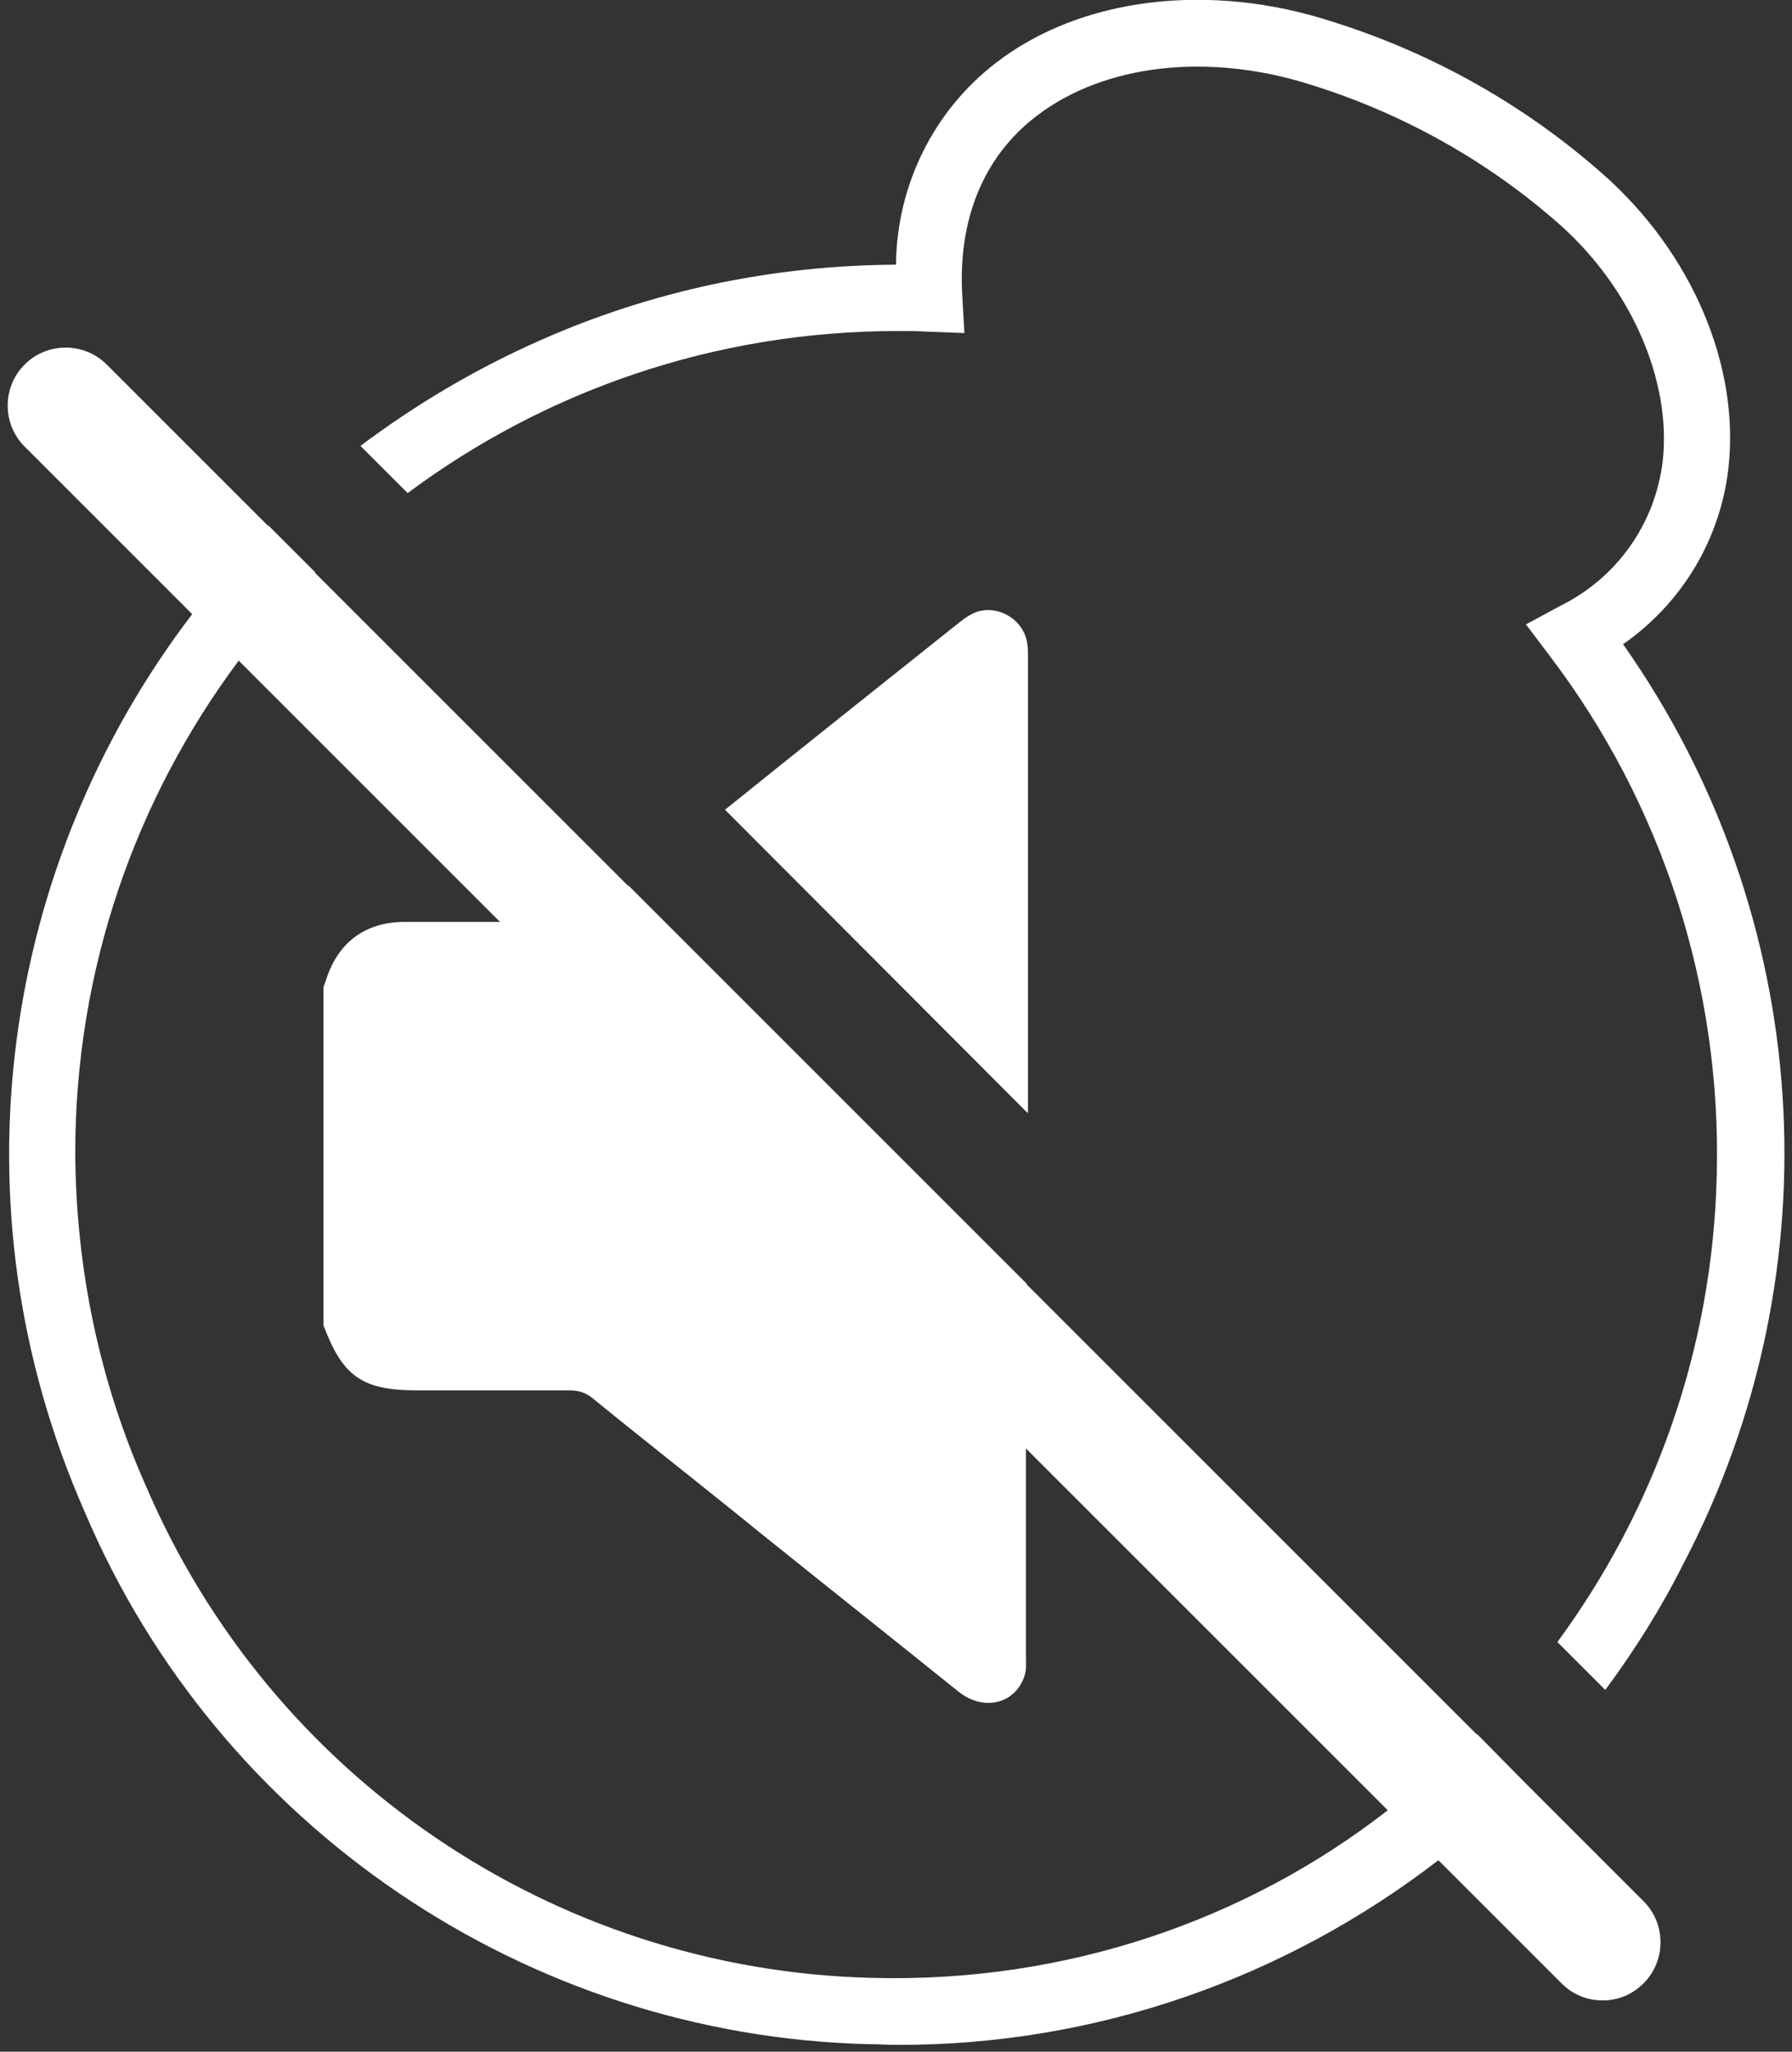
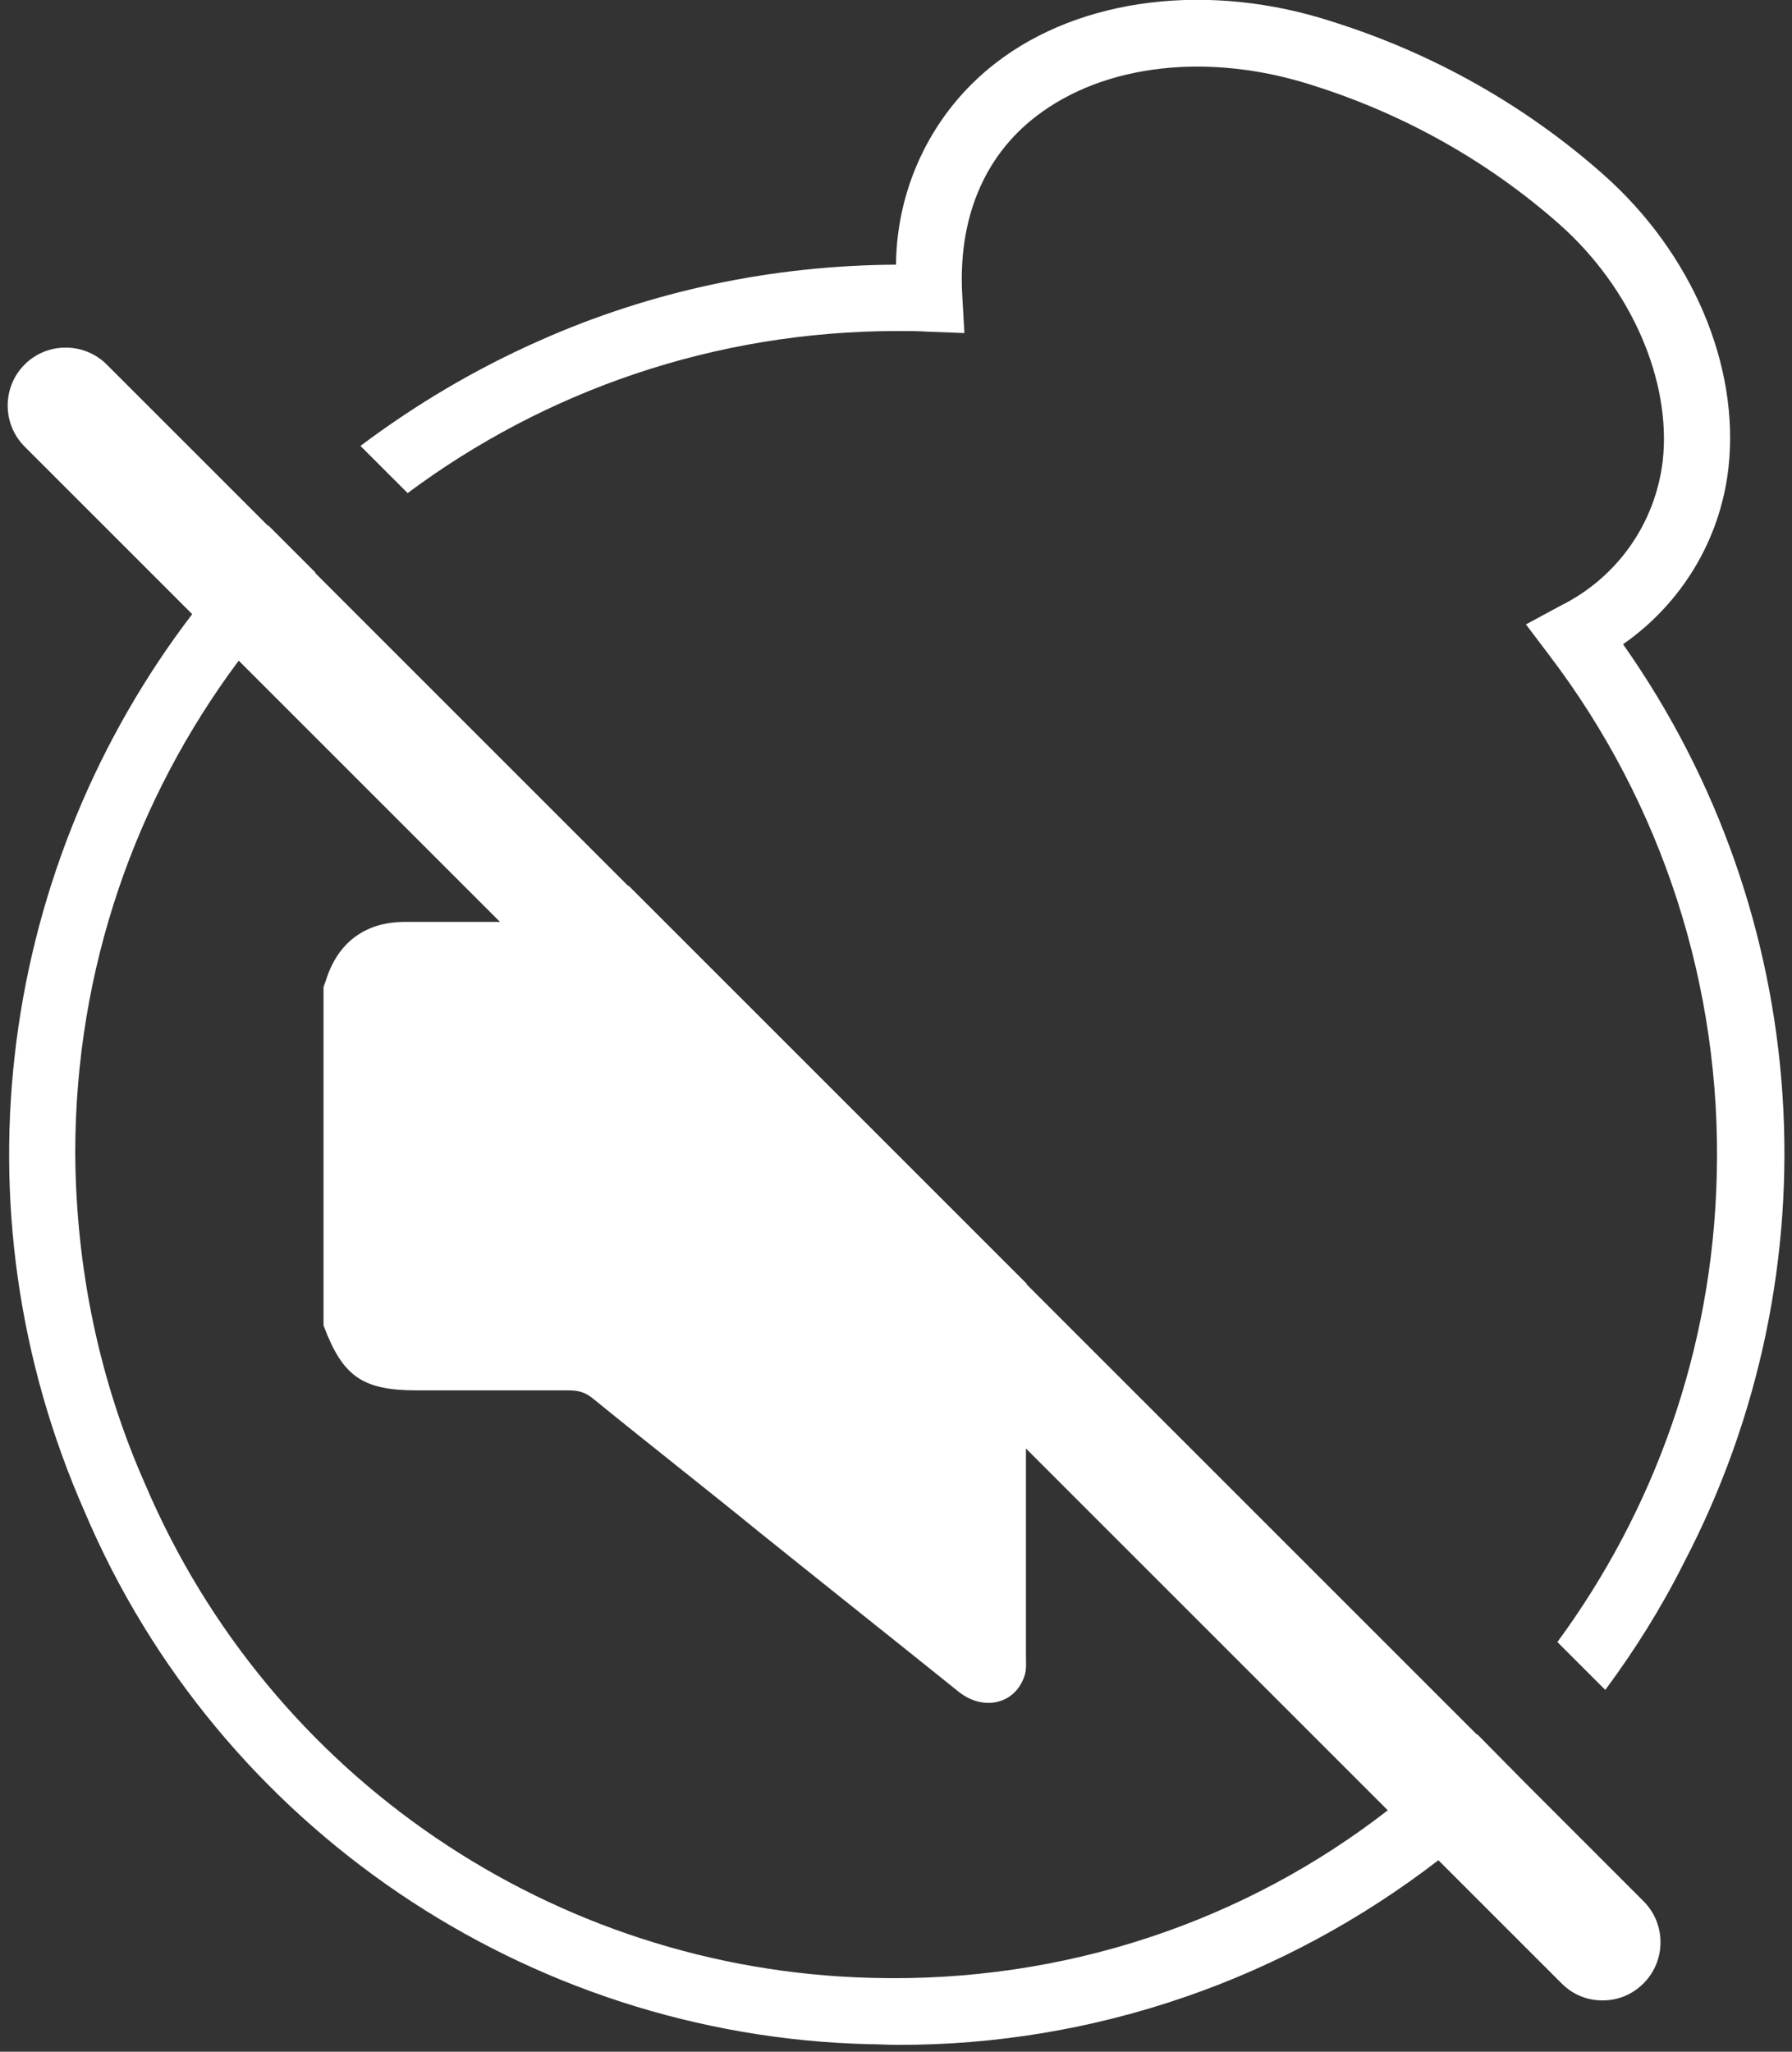
<svg xmlns="http://www.w3.org/2000/svg" version="1.1" id="Layer_1" x="0px" y="0px" viewBox="0 0 262 300" style="enable-background:new 0 0 262 300;" xml:space="preserve">
  <rect x="0" y="0" width="262" height="300" fill="#333333" stroke="none" />
  <style type="text/css">
	.st0{fill:#FFFFFF;}
</style>
  <g>
-     <path class="st0" d="M150.2,162.7L106,118.4c11.3-9.1,22.6-18.1,33.9-27.1c1-0.8,1.9-1.5,3.1-1.9c3.3-0.9,6.8,1.4,7.2,4.8   c0.1,0.6,0.1,1.2,0.1,1.8V162.7z" />
    <g>
      <path class="st0" d="M237.3,94.2c8.6-6,14.2-15.3,15.4-25.7c1.7-15-5.3-31.5-18.3-43c-11.4-10.1-24.9-17.7-39.5-22.3    c-18-5.9-36.9-3.6-49.3,6c-9.1,7-14.5,17.9-14.6,29.5c-18,0.1-35.7,3.8-52.1,11.1c-9.5,4.2-18.2,9.4-26.2,15.4l6.9,6.9    c20-14.9,44.8-23.7,71.7-23.7c1.5,0,2.9,0,4.4,0.1l5.3,0.2l-0.3-5.3c-0.7-11.3,3.1-20.5,10.8-26.4c10-7.7,25.4-9.4,40.5-4.5    c13.3,4.2,25.6,11.1,36,20.3c10.5,9.3,16.4,22.9,15.1,34.6c-1.1,9.2-6.7,17.1-15,21.2l-5,2.7l3.4,4.5c16.6,21.8,25.2,48.6,24.5,76    c-0.6,25.6-9.2,49.1-23.3,68.3l7,7c4.3-5.8,8.2-12,11.5-18.6C268.6,185.6,265.2,133.8,237.3,94.2z" />
      <path class="st0" d="M223,260.7C223.1,260.7,223.1,260.6,223,260.7l-7-7.1c0,0,0,0-0.1,0l-65.8-65.8v-0.1l-58.2-58.2    c0,0,0,0-0.1,0L46.1,83.8c0,0,0,0,0-0.1l-6.9-6.9c0,0,0,0,0,0.1L15.6,53.3c-3.3-3.3-8.7-3.3-12,0c-3.3,3.3-3.3,8.7,0,12l24.5,24.5    C0.3,126.2-7.4,176.2,12.4,221.1c9.8,23.1,26,42.2,45.9,55.7c19.9,13.5,43.7,21.5,68.8,22.1c1.3,0,2.7,0.1,4,0.1    c29.2,0.1,56.9-9.8,79.2-27l18,18c1.7,1.7,3.8,2.5,6,2.5s4.3-0.8,6-2.5c3.3-3.3,3.3-8.7,0-12L223,260.7z M127.3,289.2    c-46.4-1.2-87.8-29.4-106-72c-6.8-15.3-10.2-31.8-10.3-48.6c0-27,8.9-51.9,23.9-72l38.2,38.2c-4.6,0-9.3,0-13.9,0    c-5.9,0-9.9,3.1-11.6,8.7c-0.1,0.3-0.2,0.5-0.3,0.8v49.5c2.8,7.5,5.7,9.5,13.7,9.5c7.4,0,14.8,0,22.2,0c1.4,0,2.4,0.3,3.5,1.2    c8.1,6.6,16.3,13,24.4,19.6c9.7,7.8,19.4,15.5,29.1,23.3c3.7,2.9,8.3,1.7,9.6-2.4c0.3-0.9,0.2-1.9,0.2-2.8v-30.4l52.9,52.9    C182.2,280.8,155.8,290,127.3,289.2L127.3,289.2z" />
    </g>
  </g>
</svg>